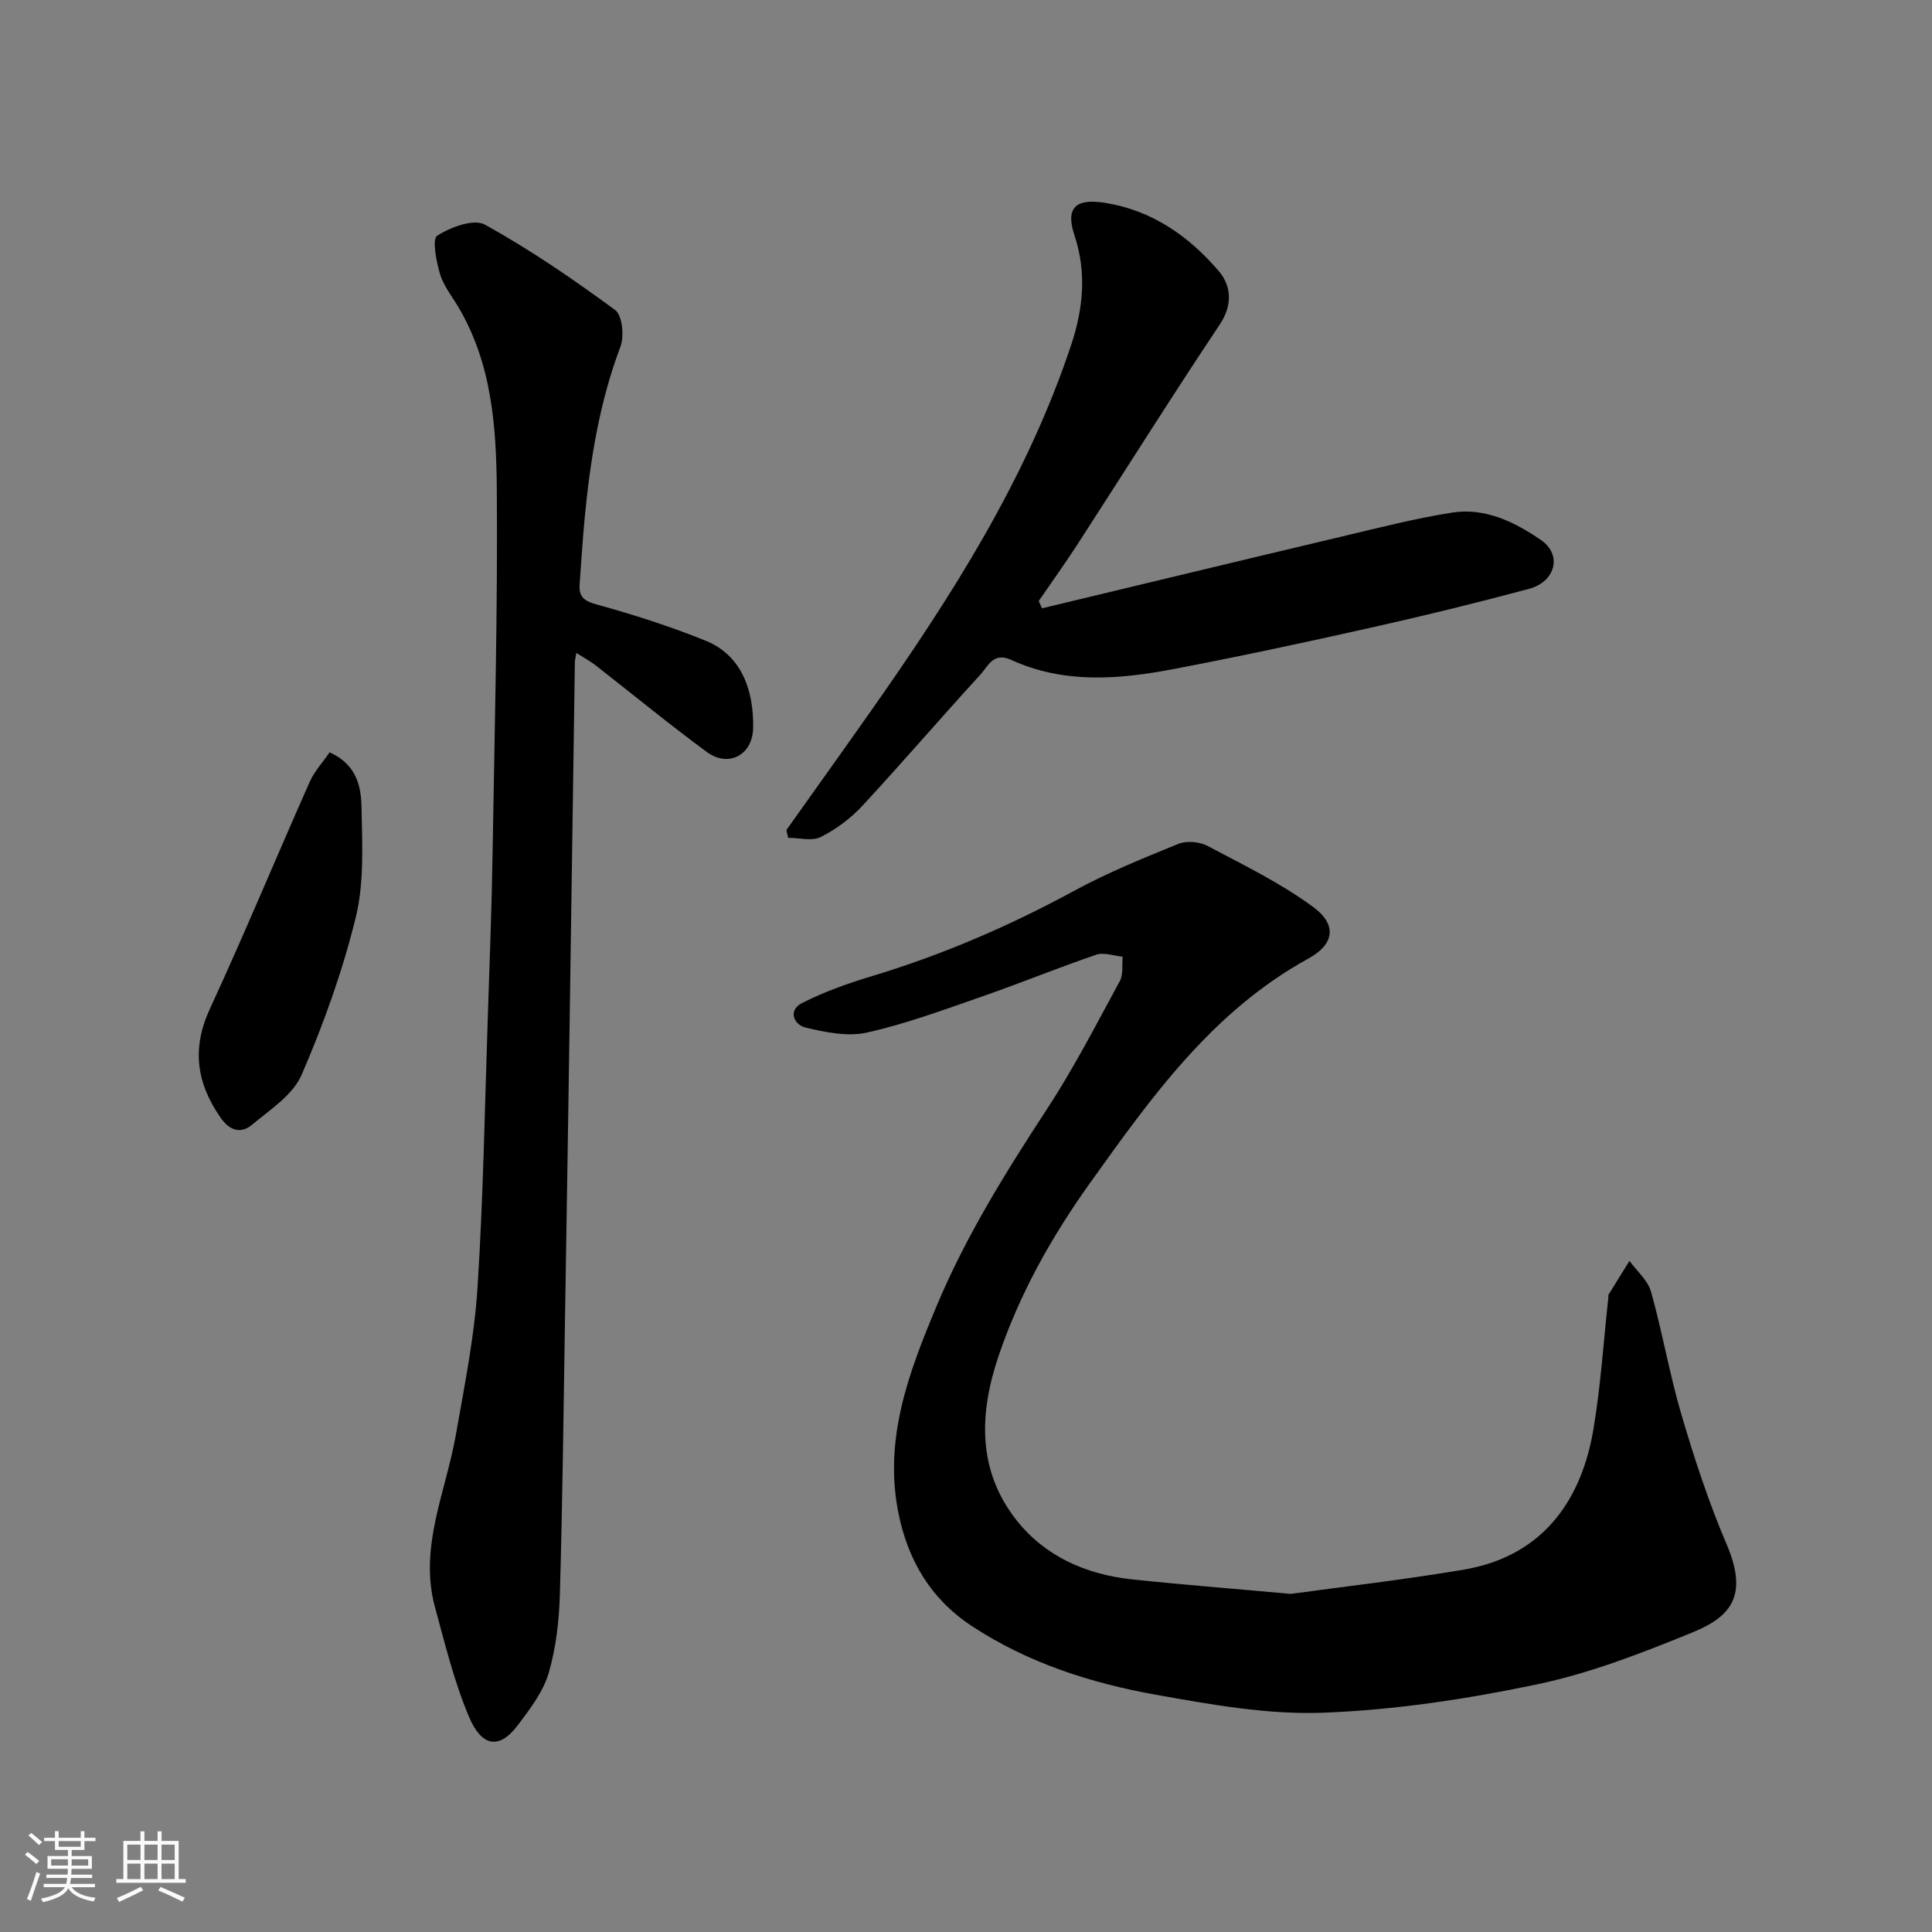
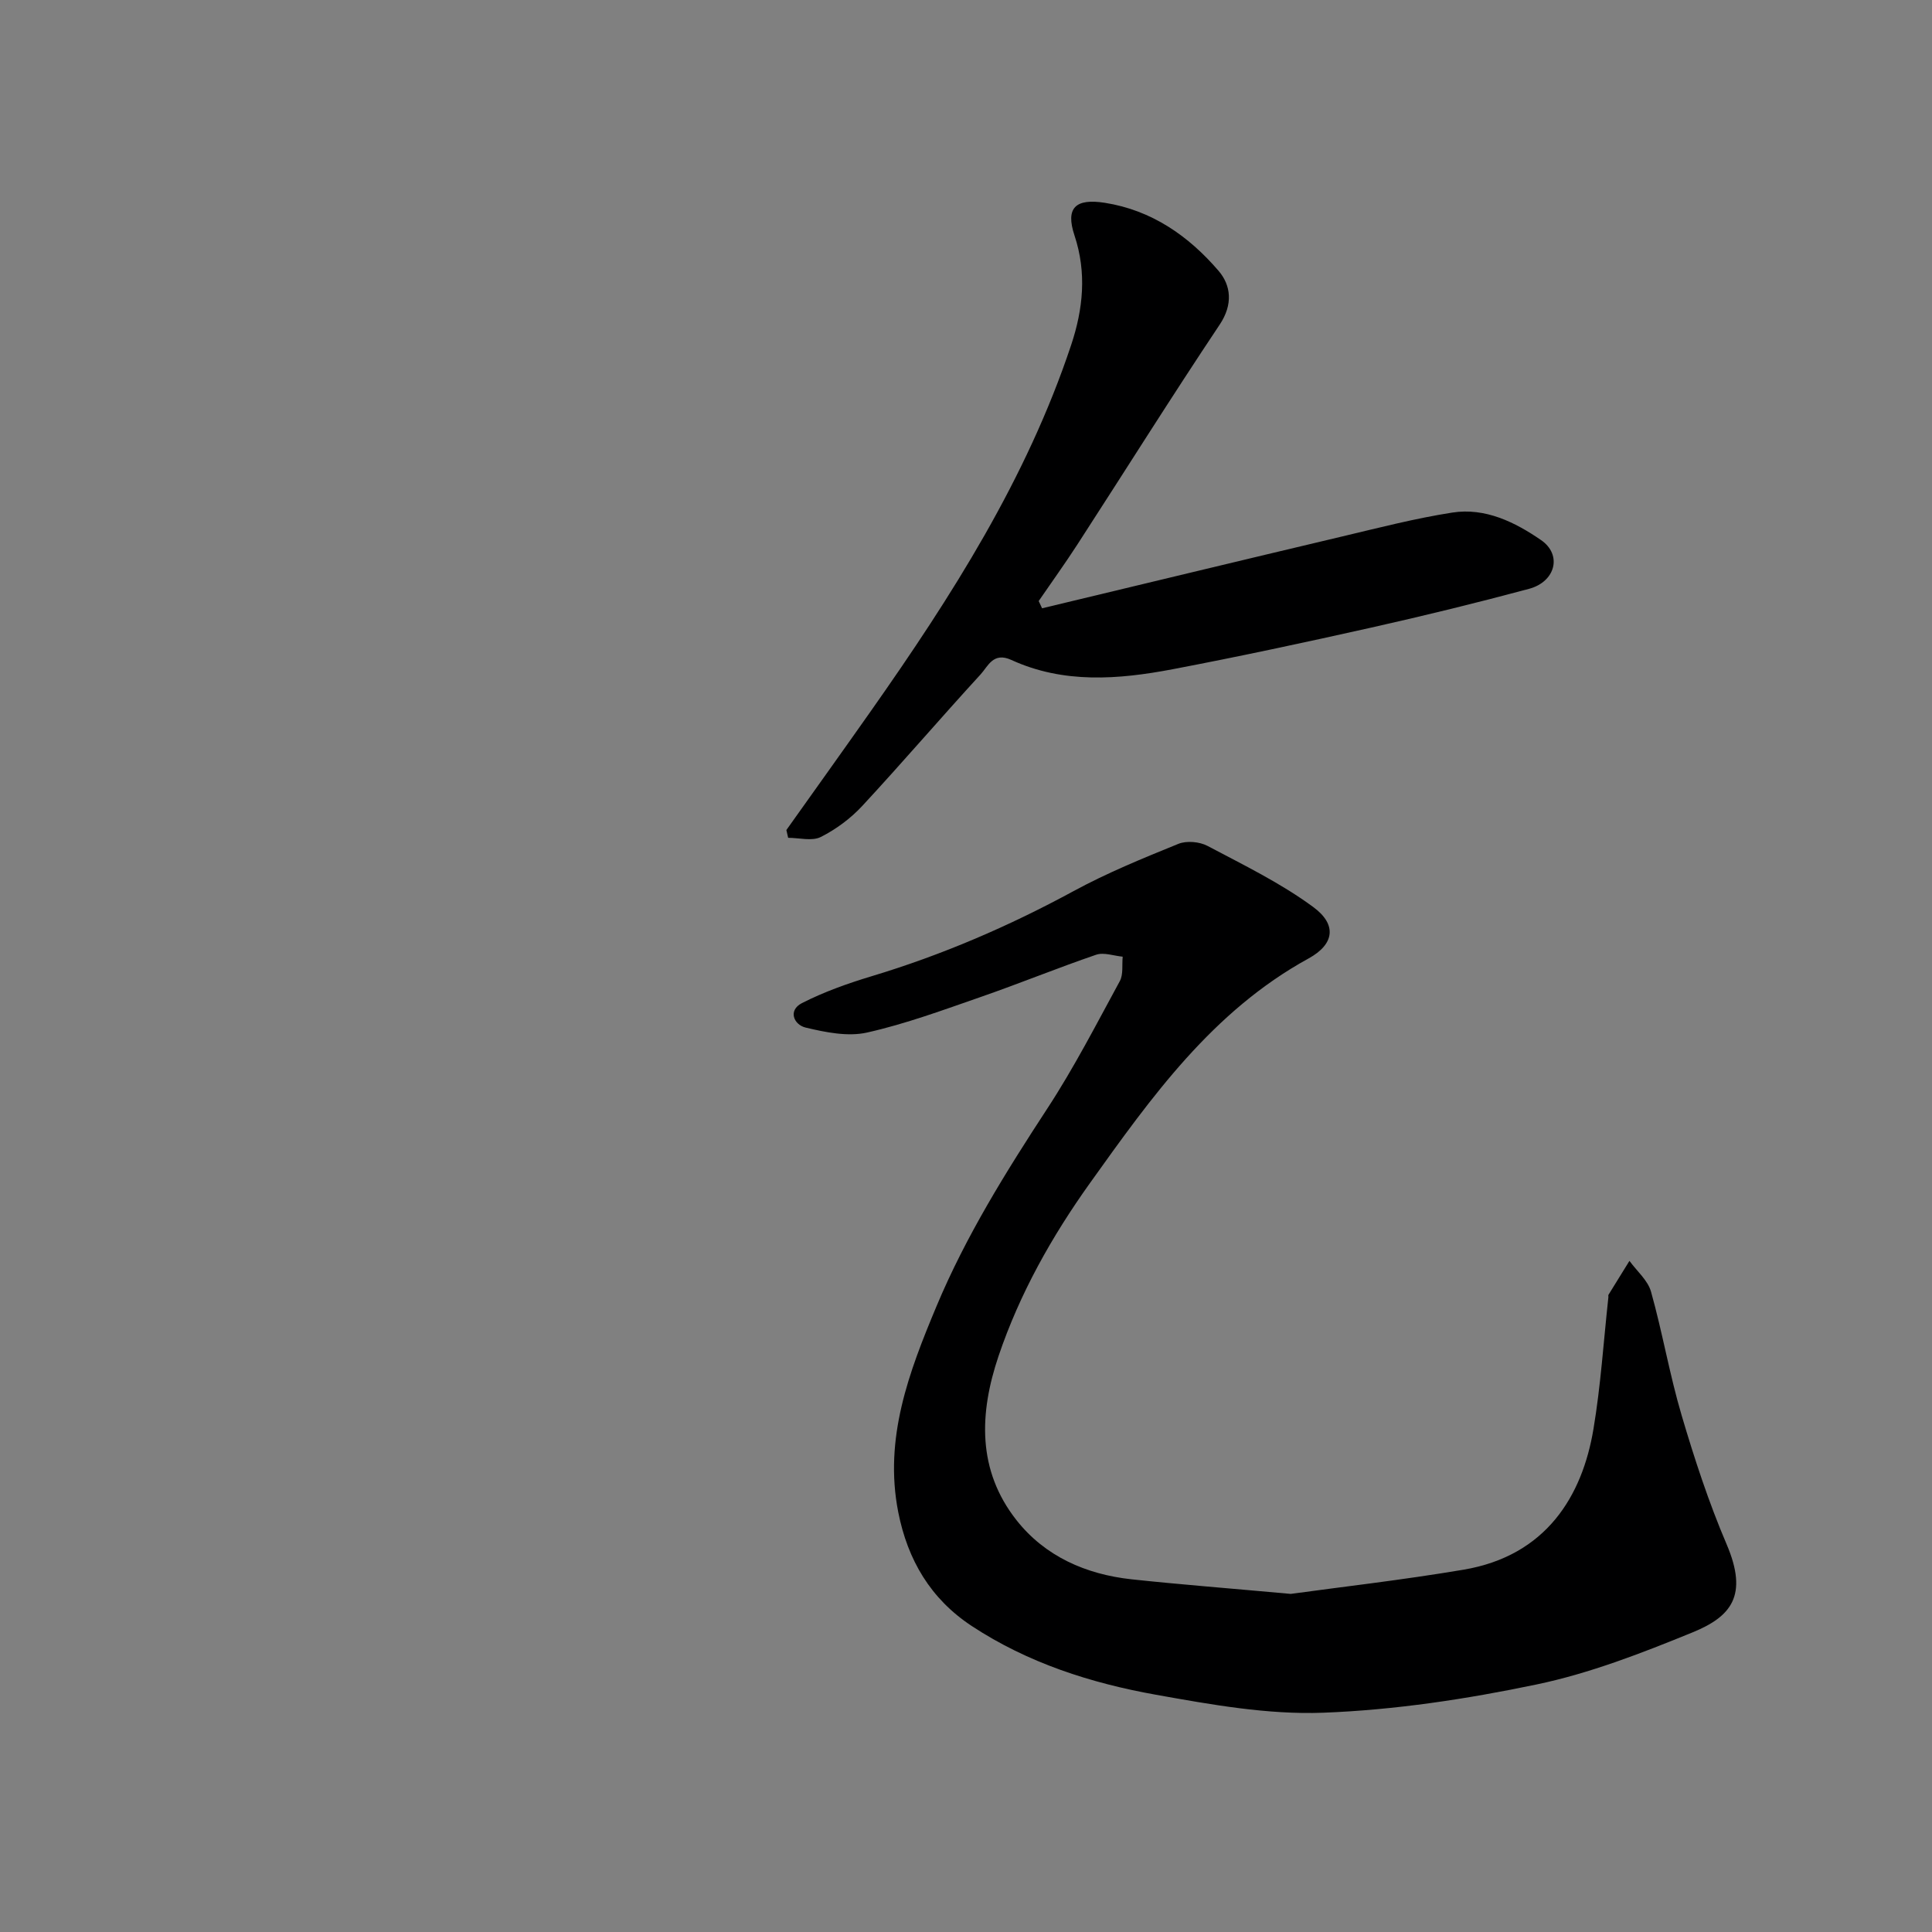
<svg xmlns="http://www.w3.org/2000/svg" enable-background="new 0 0 400 400" viewBox="0 0 400 400">
  <rect x="0" y="0" width="400" height="400" fill="#808080" stroke="none" />
-   <path d="m5.17 384 .55-.58c.85.61 1.65 1.24 2.4 1.87l-.59.64c-.83-.73-1.62-1.38-2.36-1.93m1.22 9.53-.82-.34c.71-1.76 1.37-3.64 1.98-5.63.24.13.5.25.76.36-.6 1.67-1.24 3.54-1.92 5.61m-.5-13.5.57-.54c.56.44 1.31 1.06 2.26 1.87l-.64.64c-.68-.66-1.41-1.32-2.19-1.97m3.25.46h2.24v-1.36h.77v1.36h4.57v-1.36h.76v1.36h2.28v.69h-2.28v1.84h-2.64v1.26h4.18v2.64h-4.21c0 .45-.02.86-.05 1.21h4.32v.69h-4.38c-.04.34-.1.75-.19 1.22h5.15v.69h-4.82c.87 1.19 2.51 1.92 4.93 2.19-.17.31-.3.57-.37.76-2.77-.49-4.52-1.41-5.26-2.76-.56 1.26-2.3 2.23-5.24 2.9-.12-.24-.26-.48-.43-.72 2.73-.55 4.38-1.34 4.96-2.38h-4.38v-.69h4.65c.1-.38.17-.79.21-1.22h-4.32v-.69h4.4c.03-.34.05-.75.05-1.21h-4.2v-2.64h4.23v-1.26h-2.69v-1.84h-2.24zm1.46 4.46v1.29h3.45c.01-.4.02-.57.01-.53v-.32-.45h-3.46zm1.55-2.59h4.57v-1.19h-4.57zm6.11 2.59h-3.42v.77c-.01.19-.01.37-.02.53h3.44z" fill="#fafafa" />
-   <path d="m32.63 379.16h.82v1.98h3.54v7.89h1.46v.78h-14.37v-.78h1.46v-7.89h3.54v-1.98h.82v1.98h2.73zm-3.49 11.48.5.73c-1.61.82-3.28 1.63-5 2.41-.13-.27-.28-.55-.44-.82 1.75-.72 3.4-1.49 4.94-2.32m-2.78-5.55h2.73v-3.18h-2.73zm0 3.95h2.73v-3.2h-2.73zm3.54-3.95h2.73v-3.18h-2.73zm0 3.95h2.73v-3.2h-2.73zm7.89 4.68c-1.84-.92-3.51-1.7-5.02-2.32l.45-.73c1.89.8 3.57 1.55 5.04 2.23zm-1.62-11.81h-2.73v3.18h2.73zm-2.73 7.13h2.73v-3.2h-2.73z" fill="#fafafa" />
  <g fill="#000001">
    <path d="m267.23 330c10.14-1.4 23.01-2.86 35.77-5.01 17.15-2.89 24.59-15.29 26.9-29.07 1.52-9.04 2.1-18.24 3.1-27.36.02-.16-.06-.37.02-.49 1.44-2.35 2.89-4.68 4.34-7.02 1.54 2.12 3.81 4.03 4.47 6.39 2.37 8.45 3.84 17.16 6.33 25.58 2.67 9.04 5.62 18.05 9.32 26.71 4.55 10.66.89 14.98-7.04 18.23-10.5 4.29-21.26 8.48-32.31 10.79-14.52 3.04-29.39 5.29-44.19 5.85-11.49.43-23.19-1.68-34.61-3.72-13.48-2.41-26.53-6.59-38.15-14.24-8.51-5.61-13.26-13.66-15.21-23.58-3-15.28 2.22-28.99 7.93-42.63 6.08-14.52 14.35-27.78 22.93-40.91 5.53-8.45 10.17-17.49 15.01-26.38.76-1.39.43-3.37.6-5.07-1.84-.17-3.9-.95-5.5-.4-7.99 2.73-15.82 5.94-23.8 8.71-7.81 2.71-15.61 5.6-23.64 7.4-3.98.89-8.58-.05-12.69-1.03-2.46-.58-3.73-3.56-.77-5.07 4.57-2.33 9.5-4.08 14.44-5.57 14.57-4.39 28.41-10.35 41.78-17.61 6.96-3.78 14.35-6.8 21.71-9.79 1.71-.69 4.38-.45 6.04.43 7.46 3.95 15.16 7.69 21.91 12.67 4.92 3.63 4.36 7.69-1 10.63-19.89 10.91-32.55 28.73-45.26 46.51-7.9 11.06-14.54 22.85-18.92 35.8-4.01 11.88-4.44 23.63 3.71 33.98 5.92 7.51 14.38 11.22 23.83 12.25 9.98 1.07 20 1.84 32.95 3.02z" />
-     <path d="m119.33 135.18c-.17 1.03-.31 1.49-.31 1.95-.35 23.42-.67 46.85-1.02 70.27-.32 21.42-.65 42.85-1 64.27-.32 19.43-.52 38.85-1.08 58.27-.16 5.53-.78 11.2-2.33 16.47-1.15 3.89-3.87 7.44-6.38 10.77-4.04 5.35-7.61 4.16-10.09-1.69-3.08-7.27-4.97-15.07-7.06-22.73-3.37-12.4 2.22-23.79 4.3-35.59 1.78-10.12 3.84-20.28 4.5-30.5 1.21-18.82 1.51-37.71 2.15-56.57.38-11.26.8-22.52.98-33.79.41-24.92 1.06-49.85.87-74.77-.1-13.04-.99-26.23-7.97-37.98-1.33-2.24-3.06-4.39-3.79-6.83-.77-2.61-1.68-7.22-.58-7.93 2.76-1.78 7.58-3.57 9.88-2.29 9.38 5.19 18.3 11.31 26.95 17.67 1.5 1.1 1.93 5.43 1.1 7.61-4.37 11.58-6.28 23.6-7.43 35.8-.42 4.42-.67 8.86-1.01 13.29-.2 2.55.74 3.51 3.47 4.26 7.65 2.1 15.26 4.54 22.61 7.51 7.79 3.15 9.97 10.81 9.84 18.06-.1 5.64-5.13 8.27-9.59 4.98-7.9-5.81-15.48-12.06-23.22-18.09-1.12-.83-2.37-1.5-3.79-2.42z" />
    <path d="m162.81 171.85c5.85-8.23 11.73-16.44 17.54-24.7 16.66-23.69 32.2-48.01 41.43-75.75 2.46-7.39 3.25-14.92.68-22.66-1.9-5.71.2-7.71 6.29-6.75 9.72 1.53 17.35 6.88 23.53 14.07 2.59 3.01 3.04 6.96.25 11.14-10.05 15.05-19.66 30.39-29.5 45.58-2.56 3.95-5.32 7.78-7.98 11.66.23.5.46 1 .7 1.5 20.68-4.96 41.35-9.95 62.04-14.85 7.6-1.8 15.2-3.77 22.91-4.97 6.81-1.06 12.99 2 18.36 5.7 4.44 3.06 2.97 8.63-2.49 10.09-10.83 2.91-21.74 5.58-32.68 8.03-13.66 3.06-27.36 6-41.12 8.62-11.22 2.13-22.57 3.03-33.37-1.92-3.77-1.73-4.84 1.31-6.39 3-8.25 8.99-16.19 18.27-24.48 27.21-2.41 2.6-5.44 4.85-8.6 6.44-1.82.91-4.48.17-6.75.17-.14-.54-.26-1.08-.37-1.61z" />
-     <path d="m68.24 155.76c5.65 2.54 6.53 7.14 6.61 11.43.14 7.59.58 15.47-1.19 22.72-2.73 11.15-6.66 22.11-11.23 32.65-1.8 4.15-6.51 7.18-10.24 10.3-2.29 1.91-4.6 1.3-6.52-1.46-4.99-7.17-6.01-14.32-2.21-22.54 7.17-15.53 13.72-31.35 20.66-46.98.97-2.19 2.7-4.04 4.12-6.12z" />
  </g>
</svg>